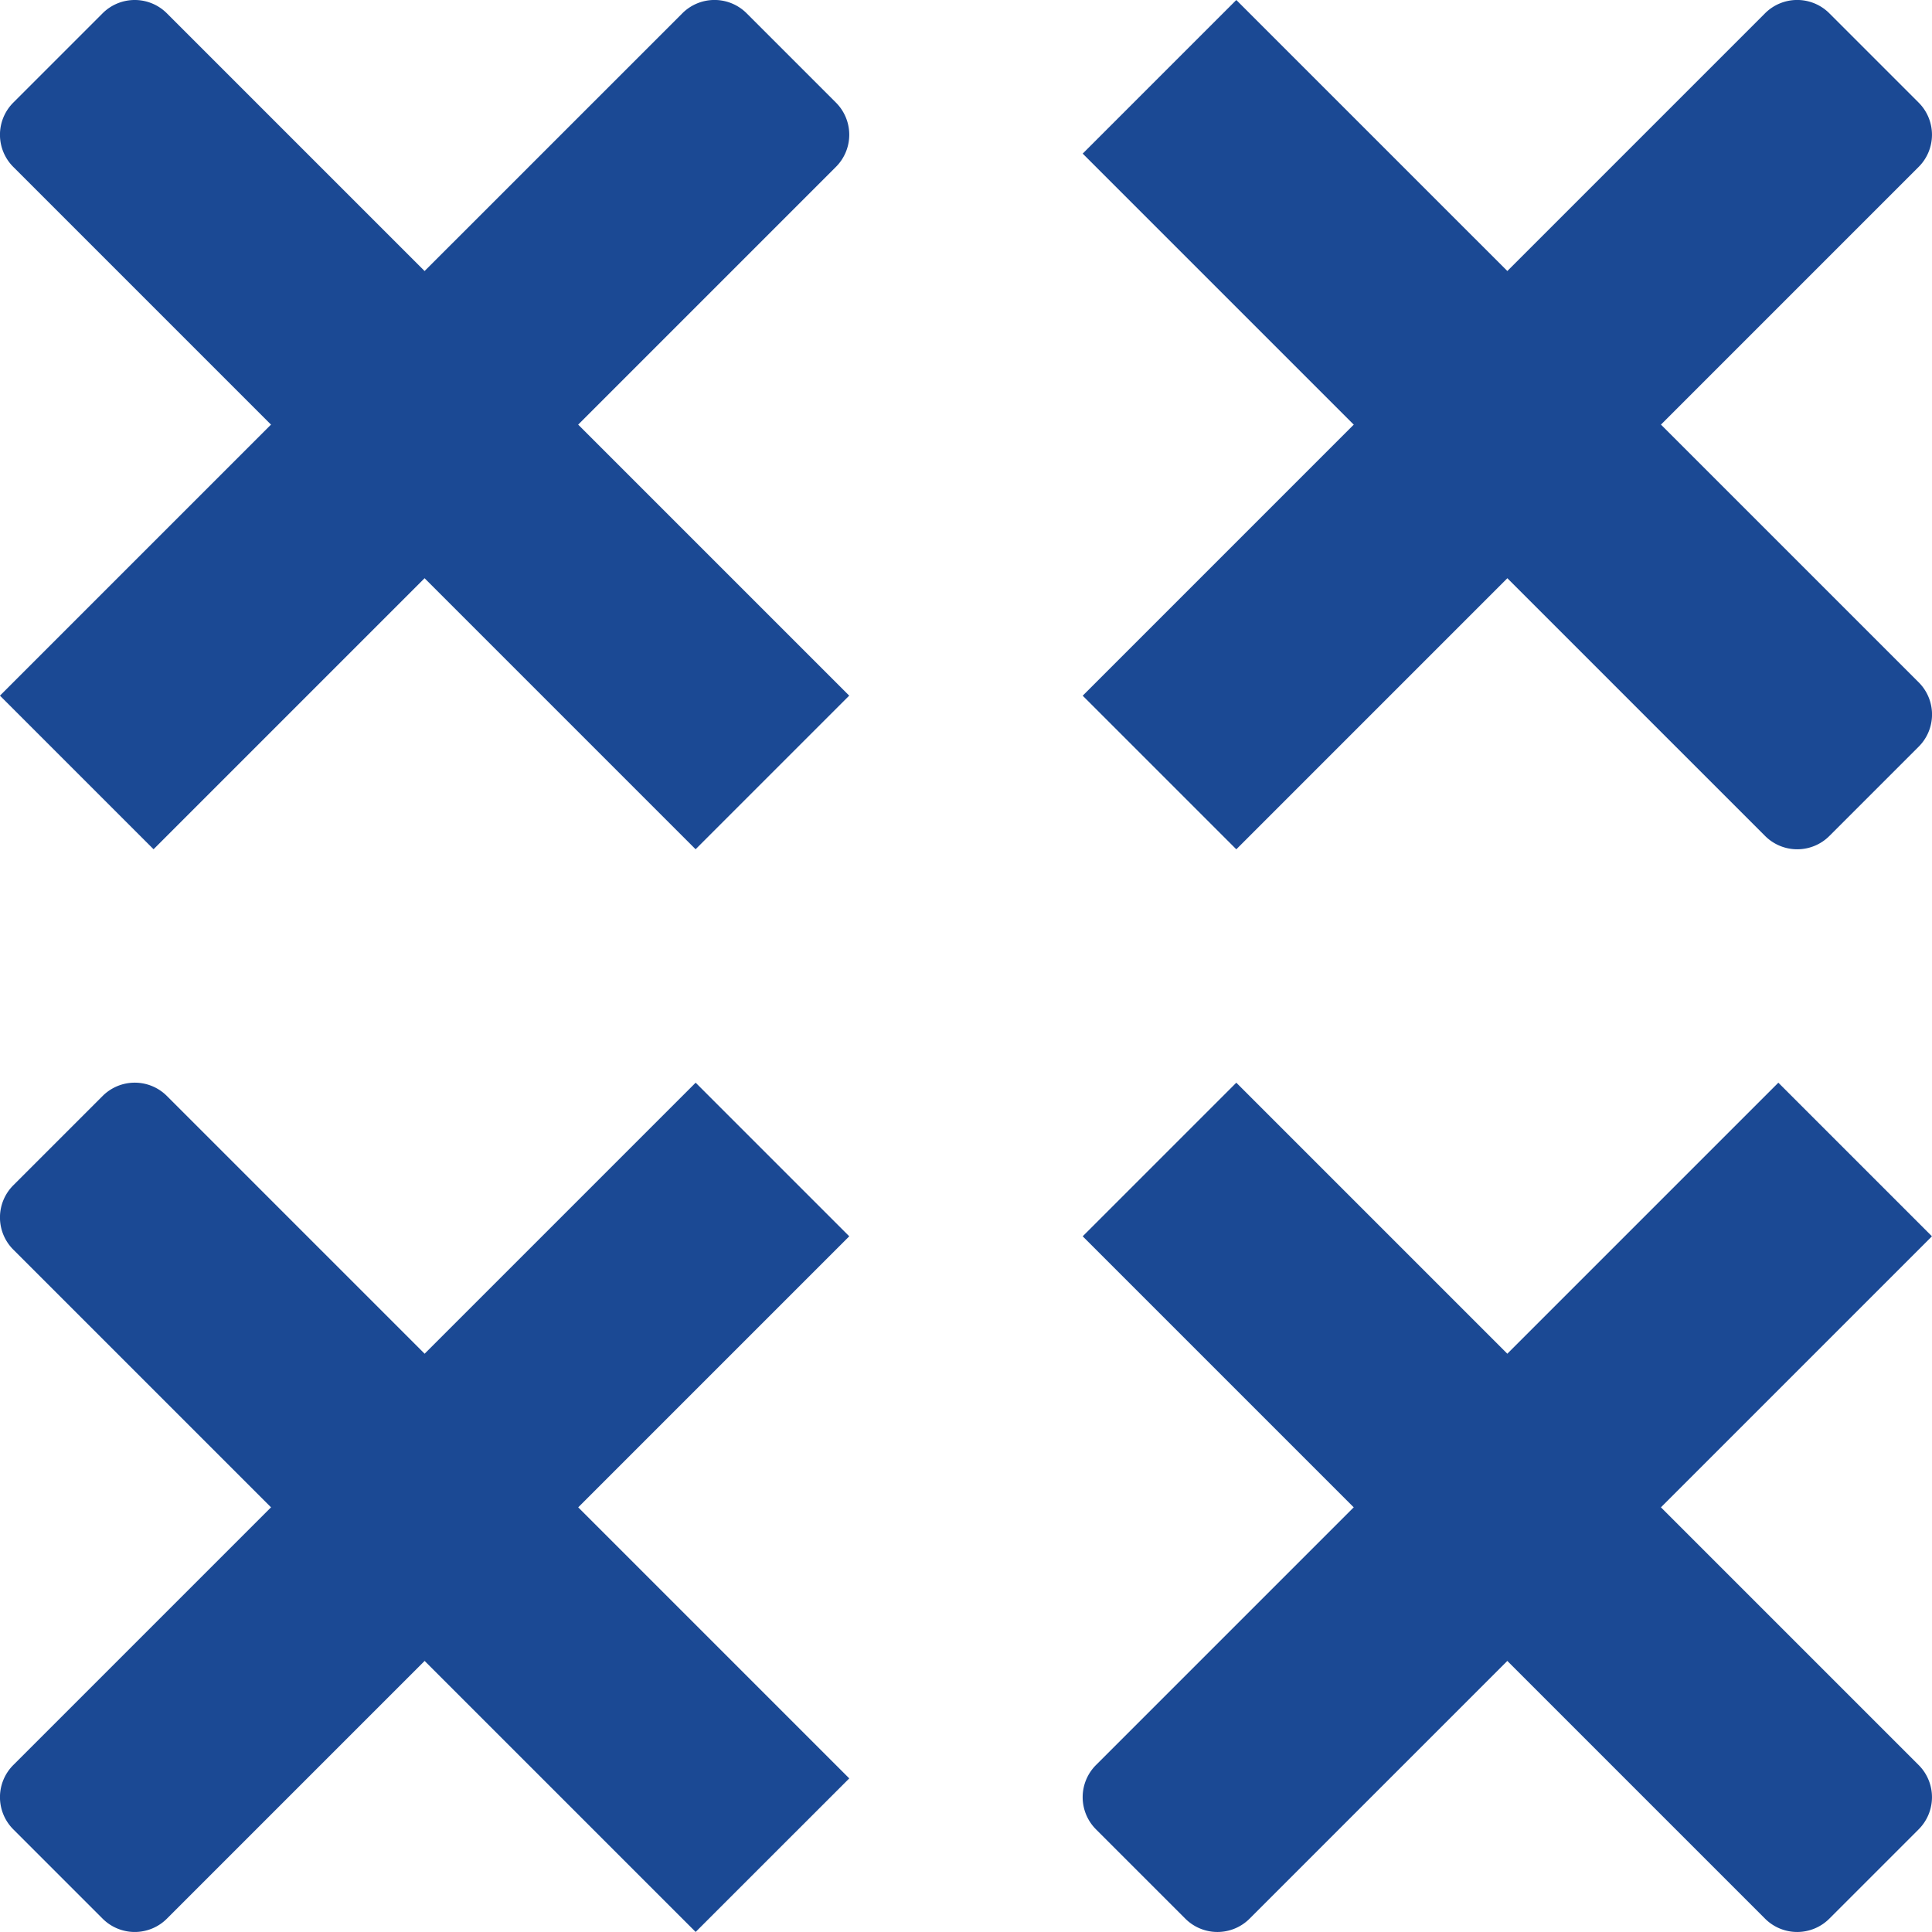
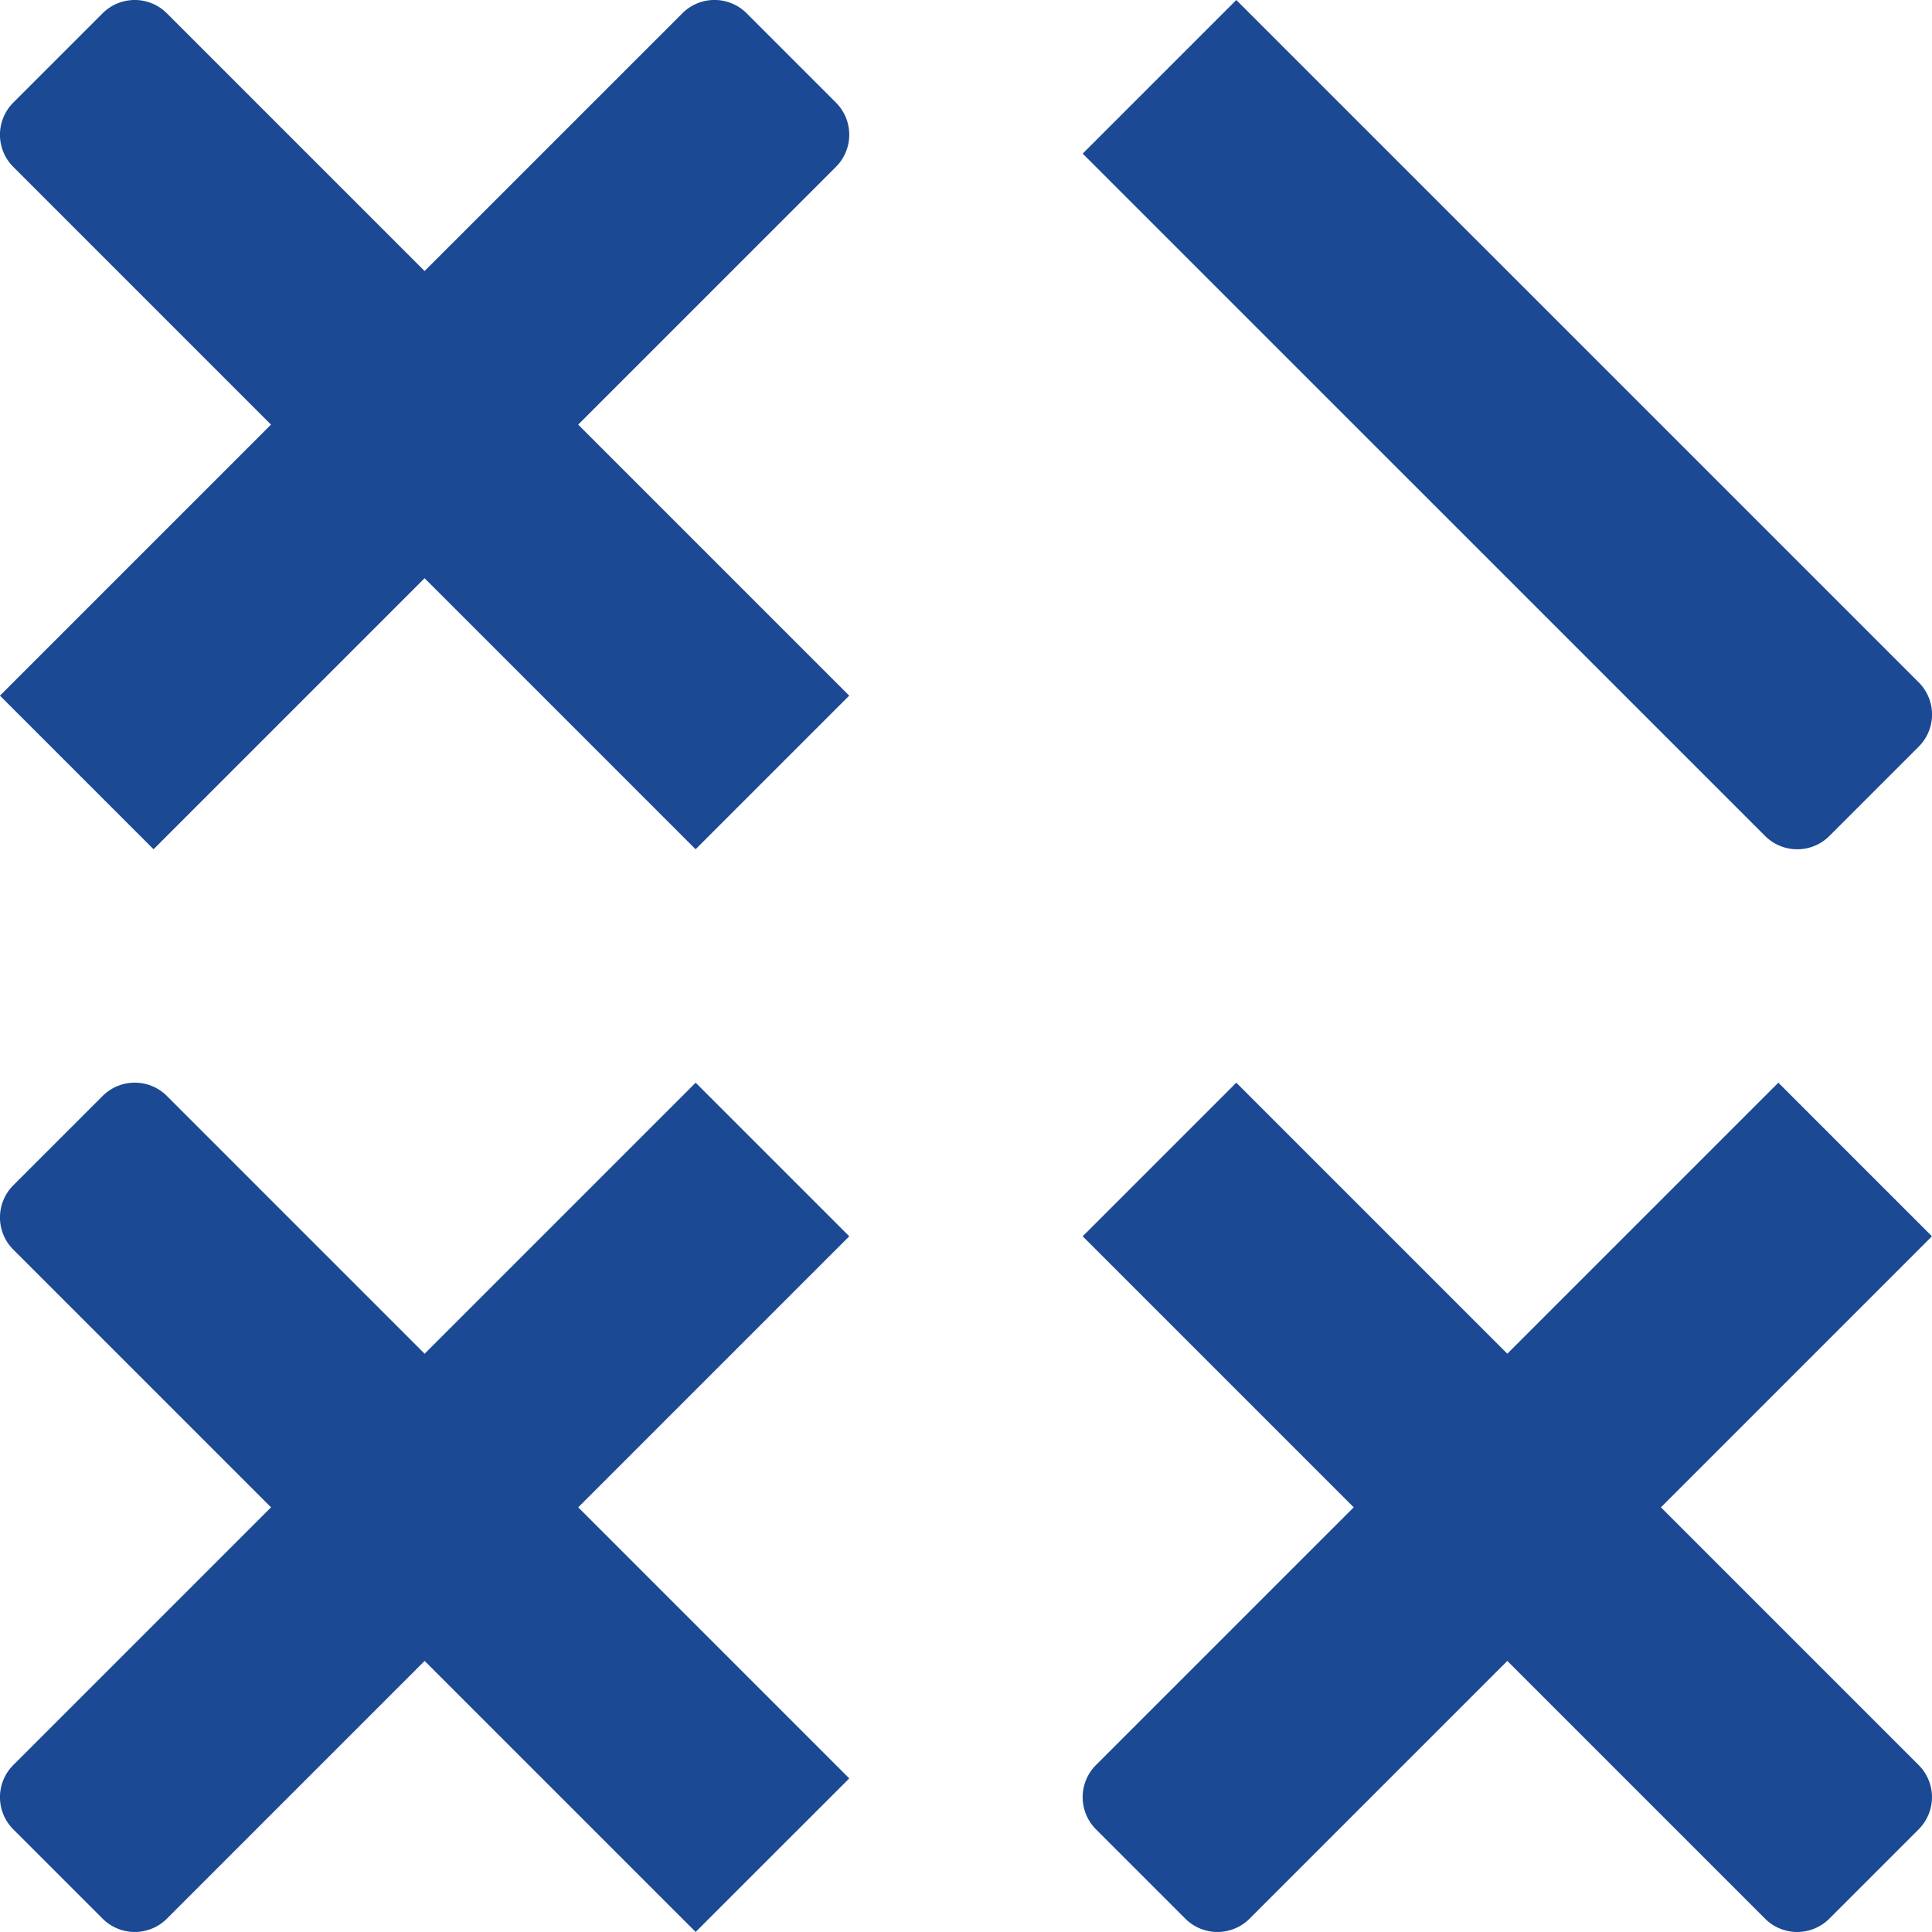
<svg xmlns="http://www.w3.org/2000/svg" id="Gruppe_930" data-name="Gruppe 930" width="36.688" height="36.687" viewBox="0 0 36.688 36.687">
  <g id="Gruppe_897" data-name="Gruppe 897" transform="translate(0 0)">
-     <path id="Pfad_875" data-name="Pfad 875" d="M997.27,85.774a.863.863,0,0,0,0-1.23l-1.687-1.687a.863.863,0,0,0-1.23,0L981.4,95.811l2.917,2.917Z" transform="translate(-960.84 -82.6)" fill="#1b4994" />
    <path id="Pfad_874" data-name="Pfad 874" d="M837.857,239.353a.863.863,0,0,0,0,1.23l1.687,1.687a.863.863,0,0,0,1.23,0l12.953-12.953-2.917-2.917Z" transform="translate(-837.6 -205.84)" fill="#1b4994" />
    <path id="Pfad_876" data-name="Pfad 876" d="M981.657,85.774a.863.863,0,0,1,0-1.23l1.687-1.687a.863.863,0,0,1,1.229,0l12.953,12.953-2.917,2.917Z" transform="translate(-981.4 -82.6)" fill="#1b4994" />
    <path id="Pfad_877" data-name="Pfad 877" d="M853.47,239.353a.863.863,0,0,1,0,1.23l-1.687,1.687a.863.863,0,0,1-1.23,0L837.6,229.317l2.917-2.917Z" transform="translate(-817.04 -205.84)" fill="#1b4994" />
  </g>
  <path id="Pfad_875-2" data-name="Pfad 875" d="M15.87,3.174a.863.863,0,0,0,0-1.23L14.183.257a.863.863,0,0,0-1.23,0L0,13.211l2.917,2.917Z" transform="translate(36.688 0) rotate(90)" fill="#1b4994" />
  <path id="Pfad_874-2" data-name="Pfad 874" d="M.257,12.953a.863.863,0,0,0,0,1.23L1.944,15.87a.863.863,0,0,0,1.23,0L16.127,2.917,13.211,0Z" transform="translate(16.127 20.56) rotate(90)" fill="#1b4994" />
  <path id="Pfad_876-2" data-name="Pfad 876" d="M.257,3.174a.863.863,0,0,1,0-1.23L1.944.257a.863.863,0,0,1,1.229,0L16.127,13.211l-2.917,2.917Z" transform="translate(16.127 0) rotate(90)" fill="#1b4994" />
  <path id="Pfad_877-2" data-name="Pfad 877" d="M15.87,12.953a.863.863,0,0,1,0,1.23L14.183,15.87a.863.863,0,0,1-1.23,0L0,2.917,2.917,0Z" transform="translate(36.687 20.56) rotate(90)" fill="#1b4994" />
</svg>